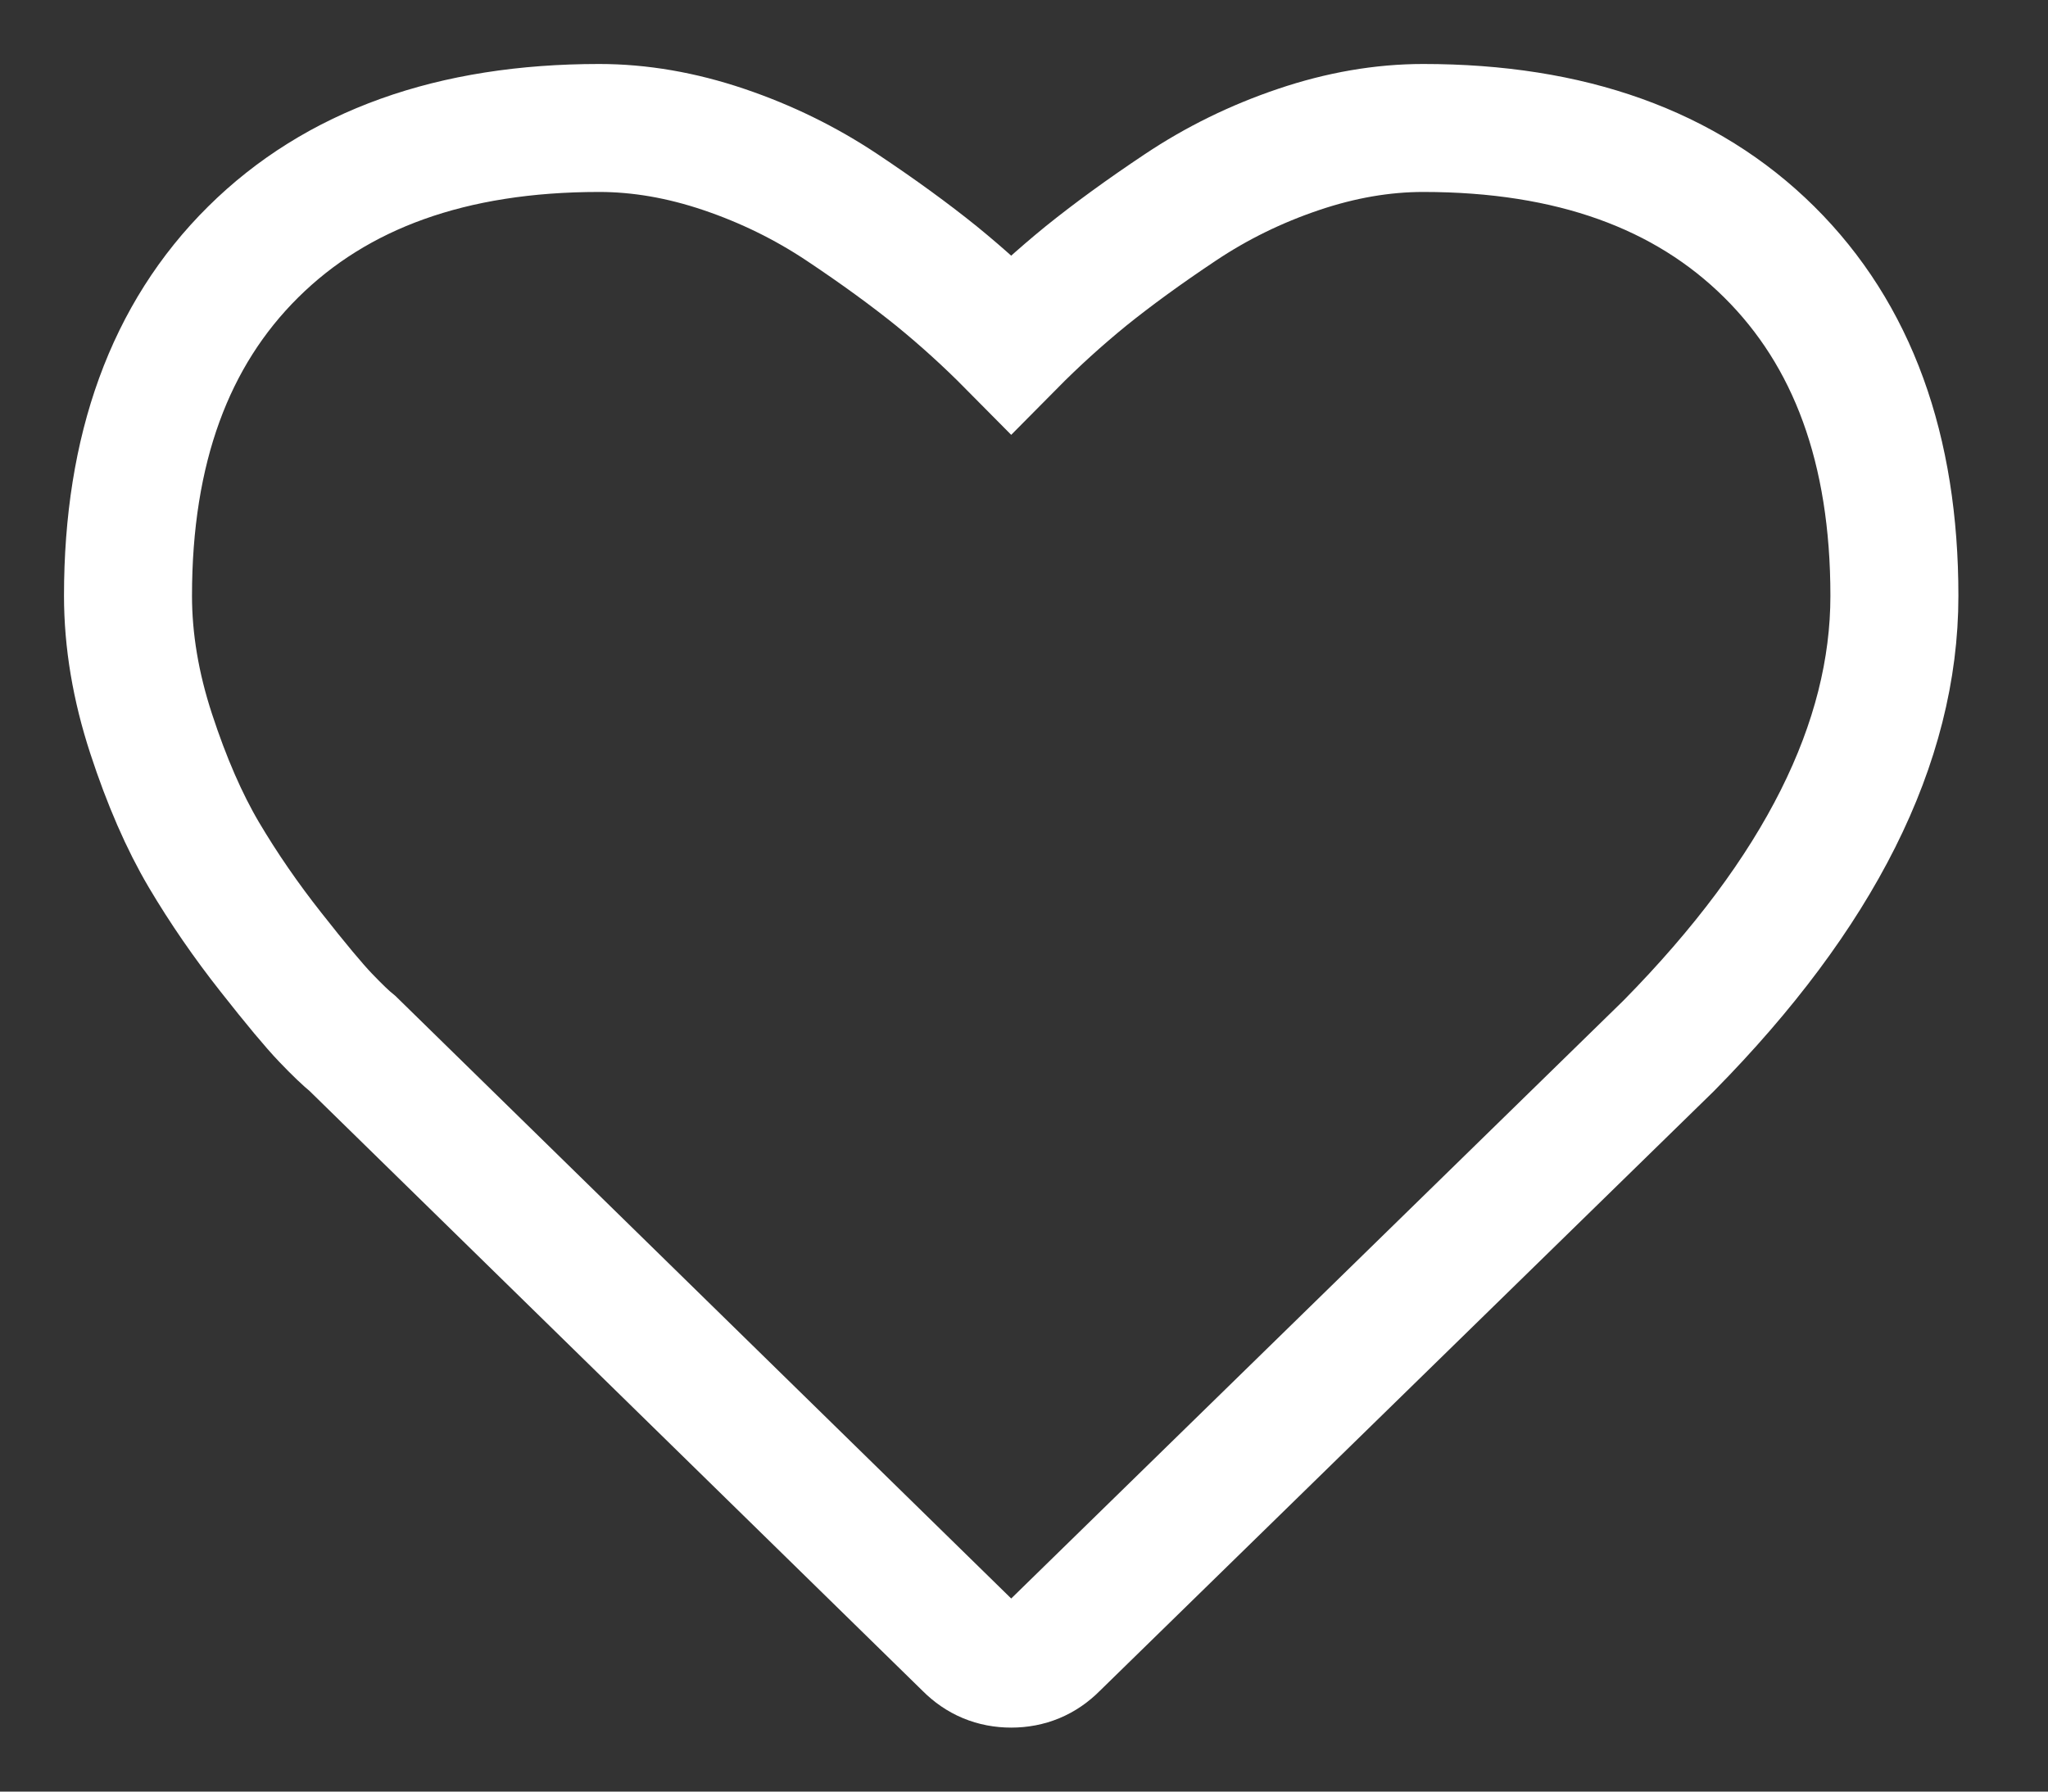
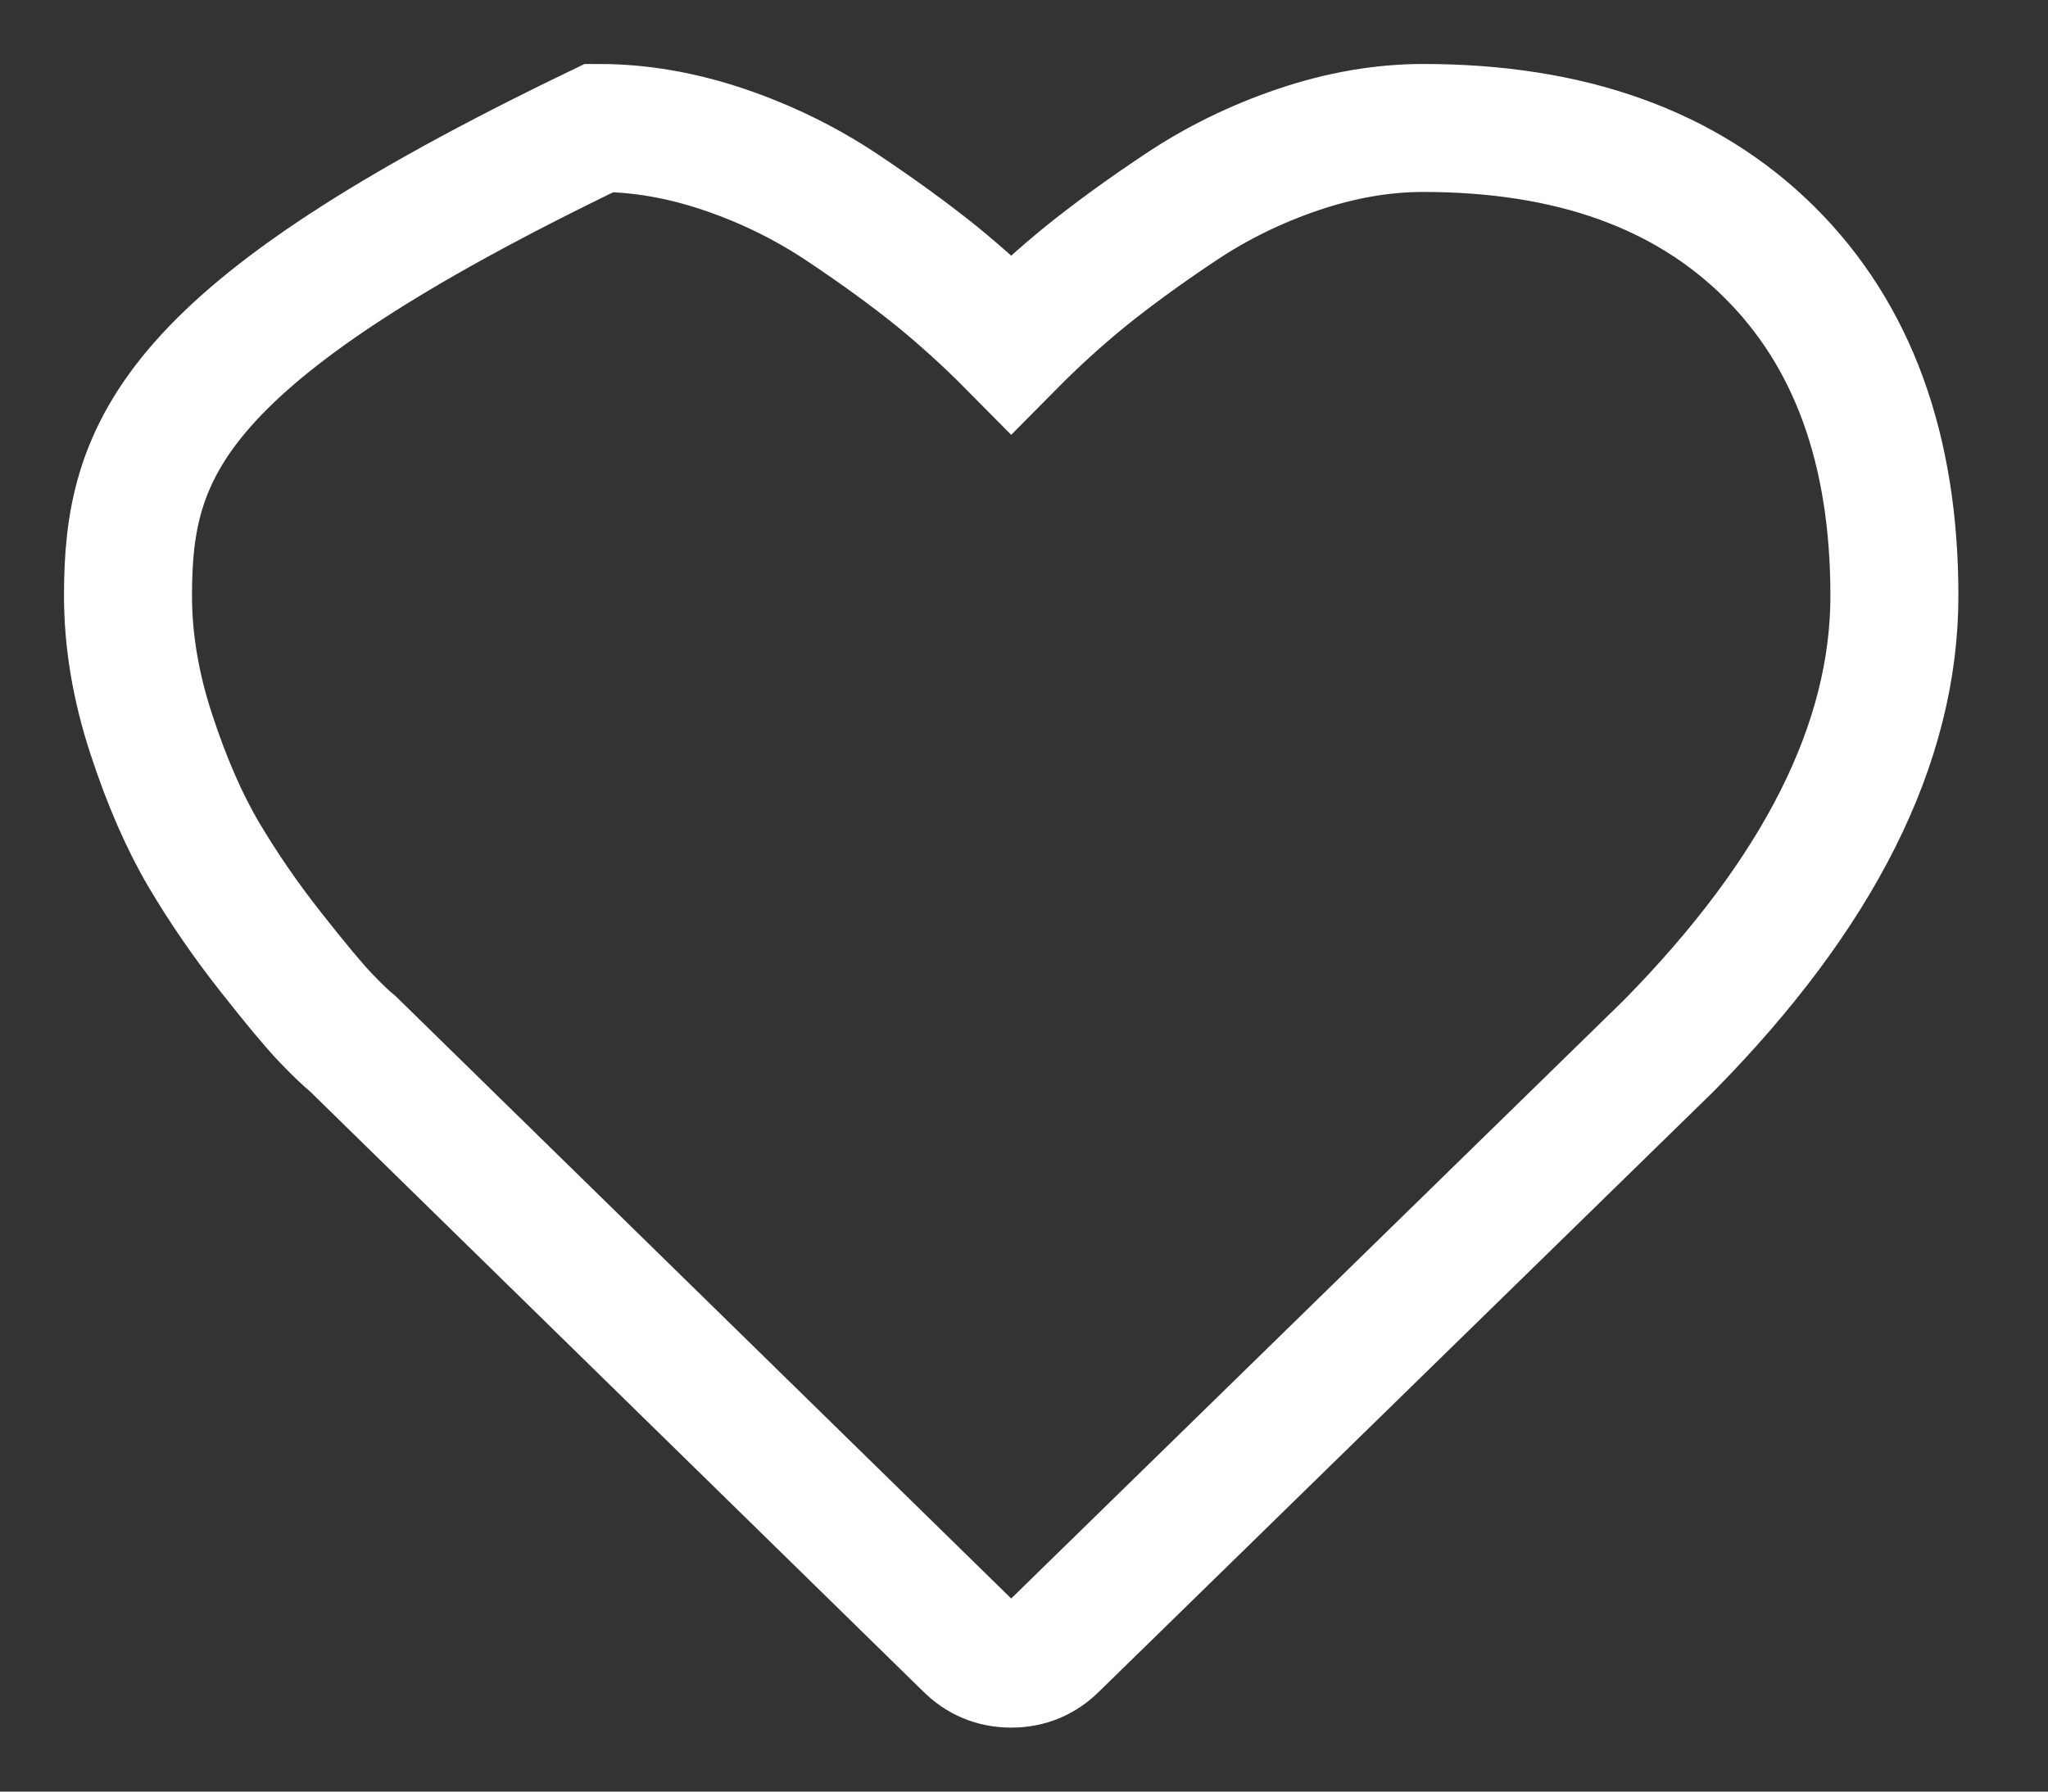
<svg xmlns="http://www.w3.org/2000/svg" width="16px" height="14px" viewBox="0 0 16 14" version="1.1">
  <rect x="0" y="0" width="16" height="14" fill="#333333" stroke="none" />
  <title>Shape Copy 4</title>
  <desc>Created with Sketch.</desc>
  <defs />
  <g id="SYMBOLS" stroke="none" stroke-width="1" fill="none" fill-rule="evenodd">
    <g id="heart_empty" transform="translate(1, 1)" stroke="#FFFFFF">
-       <path d="M10.119,0 C9.801,0 9.476,0.056 9.145,0.168 C8.813,0.28 8.505,0.431 8.221,0.621 C7.936,0.811 7.691,0.99 7.485,1.156 C7.28,1.323 7.085,1.5 6.9,1.687 C6.715,1.5 6.52,1.323 6.315,1.156 C6.109,0.99 5.864,0.811 5.579,0.621 C5.294,0.431 4.986,0.28 4.655,0.168 C4.324,0.056 3.999,0 3.681,0 C2.531,0 1.63,0.323 0.978,0.969 C0.326,1.615 0,2.51 0,3.656 C0,4.005 0.06,4.365 0.181,4.734 C0.302,5.104 0.439,5.419 0.593,5.68 C0.747,5.94 0.922,6.194 1.117,6.441 C1.312,6.689 1.454,6.859 1.544,6.953 C1.634,7.047 1.704,7.114 1.756,7.156 L6.561,11.859 C6.654,11.953 6.767,12 6.9,12 C7.033,12 7.146,11.953 7.239,11.859 L12.037,7.172 C13.212,5.979 13.8,4.807 13.8,3.656 C13.8,2.51 13.474,1.615 12.822,0.969 C12.17,0.323 11.269,0 10.119,0 Z" id="Shape-Copy-4" />
+       <path d="M10.119,0 C9.801,0 9.476,0.056 9.145,0.168 C8.813,0.28 8.505,0.431 8.221,0.621 C7.936,0.811 7.691,0.99 7.485,1.156 C7.28,1.323 7.085,1.5 6.9,1.687 C6.715,1.5 6.52,1.323 6.315,1.156 C6.109,0.99 5.864,0.811 5.579,0.621 C5.294,0.431 4.986,0.28 4.655,0.168 C4.324,0.056 3.999,0 3.681,0 C0.326,1.615 0,2.51 0,3.656 C0,4.005 0.06,4.365 0.181,4.734 C0.302,5.104 0.439,5.419 0.593,5.68 C0.747,5.94 0.922,6.194 1.117,6.441 C1.312,6.689 1.454,6.859 1.544,6.953 C1.634,7.047 1.704,7.114 1.756,7.156 L6.561,11.859 C6.654,11.953 6.767,12 6.9,12 C7.033,12 7.146,11.953 7.239,11.859 L12.037,7.172 C13.212,5.979 13.8,4.807 13.8,3.656 C13.8,2.51 13.474,1.615 12.822,0.969 C12.17,0.323 11.269,0 10.119,0 Z" id="Shape-Copy-4" />
    </g>
  </g>
</svg>